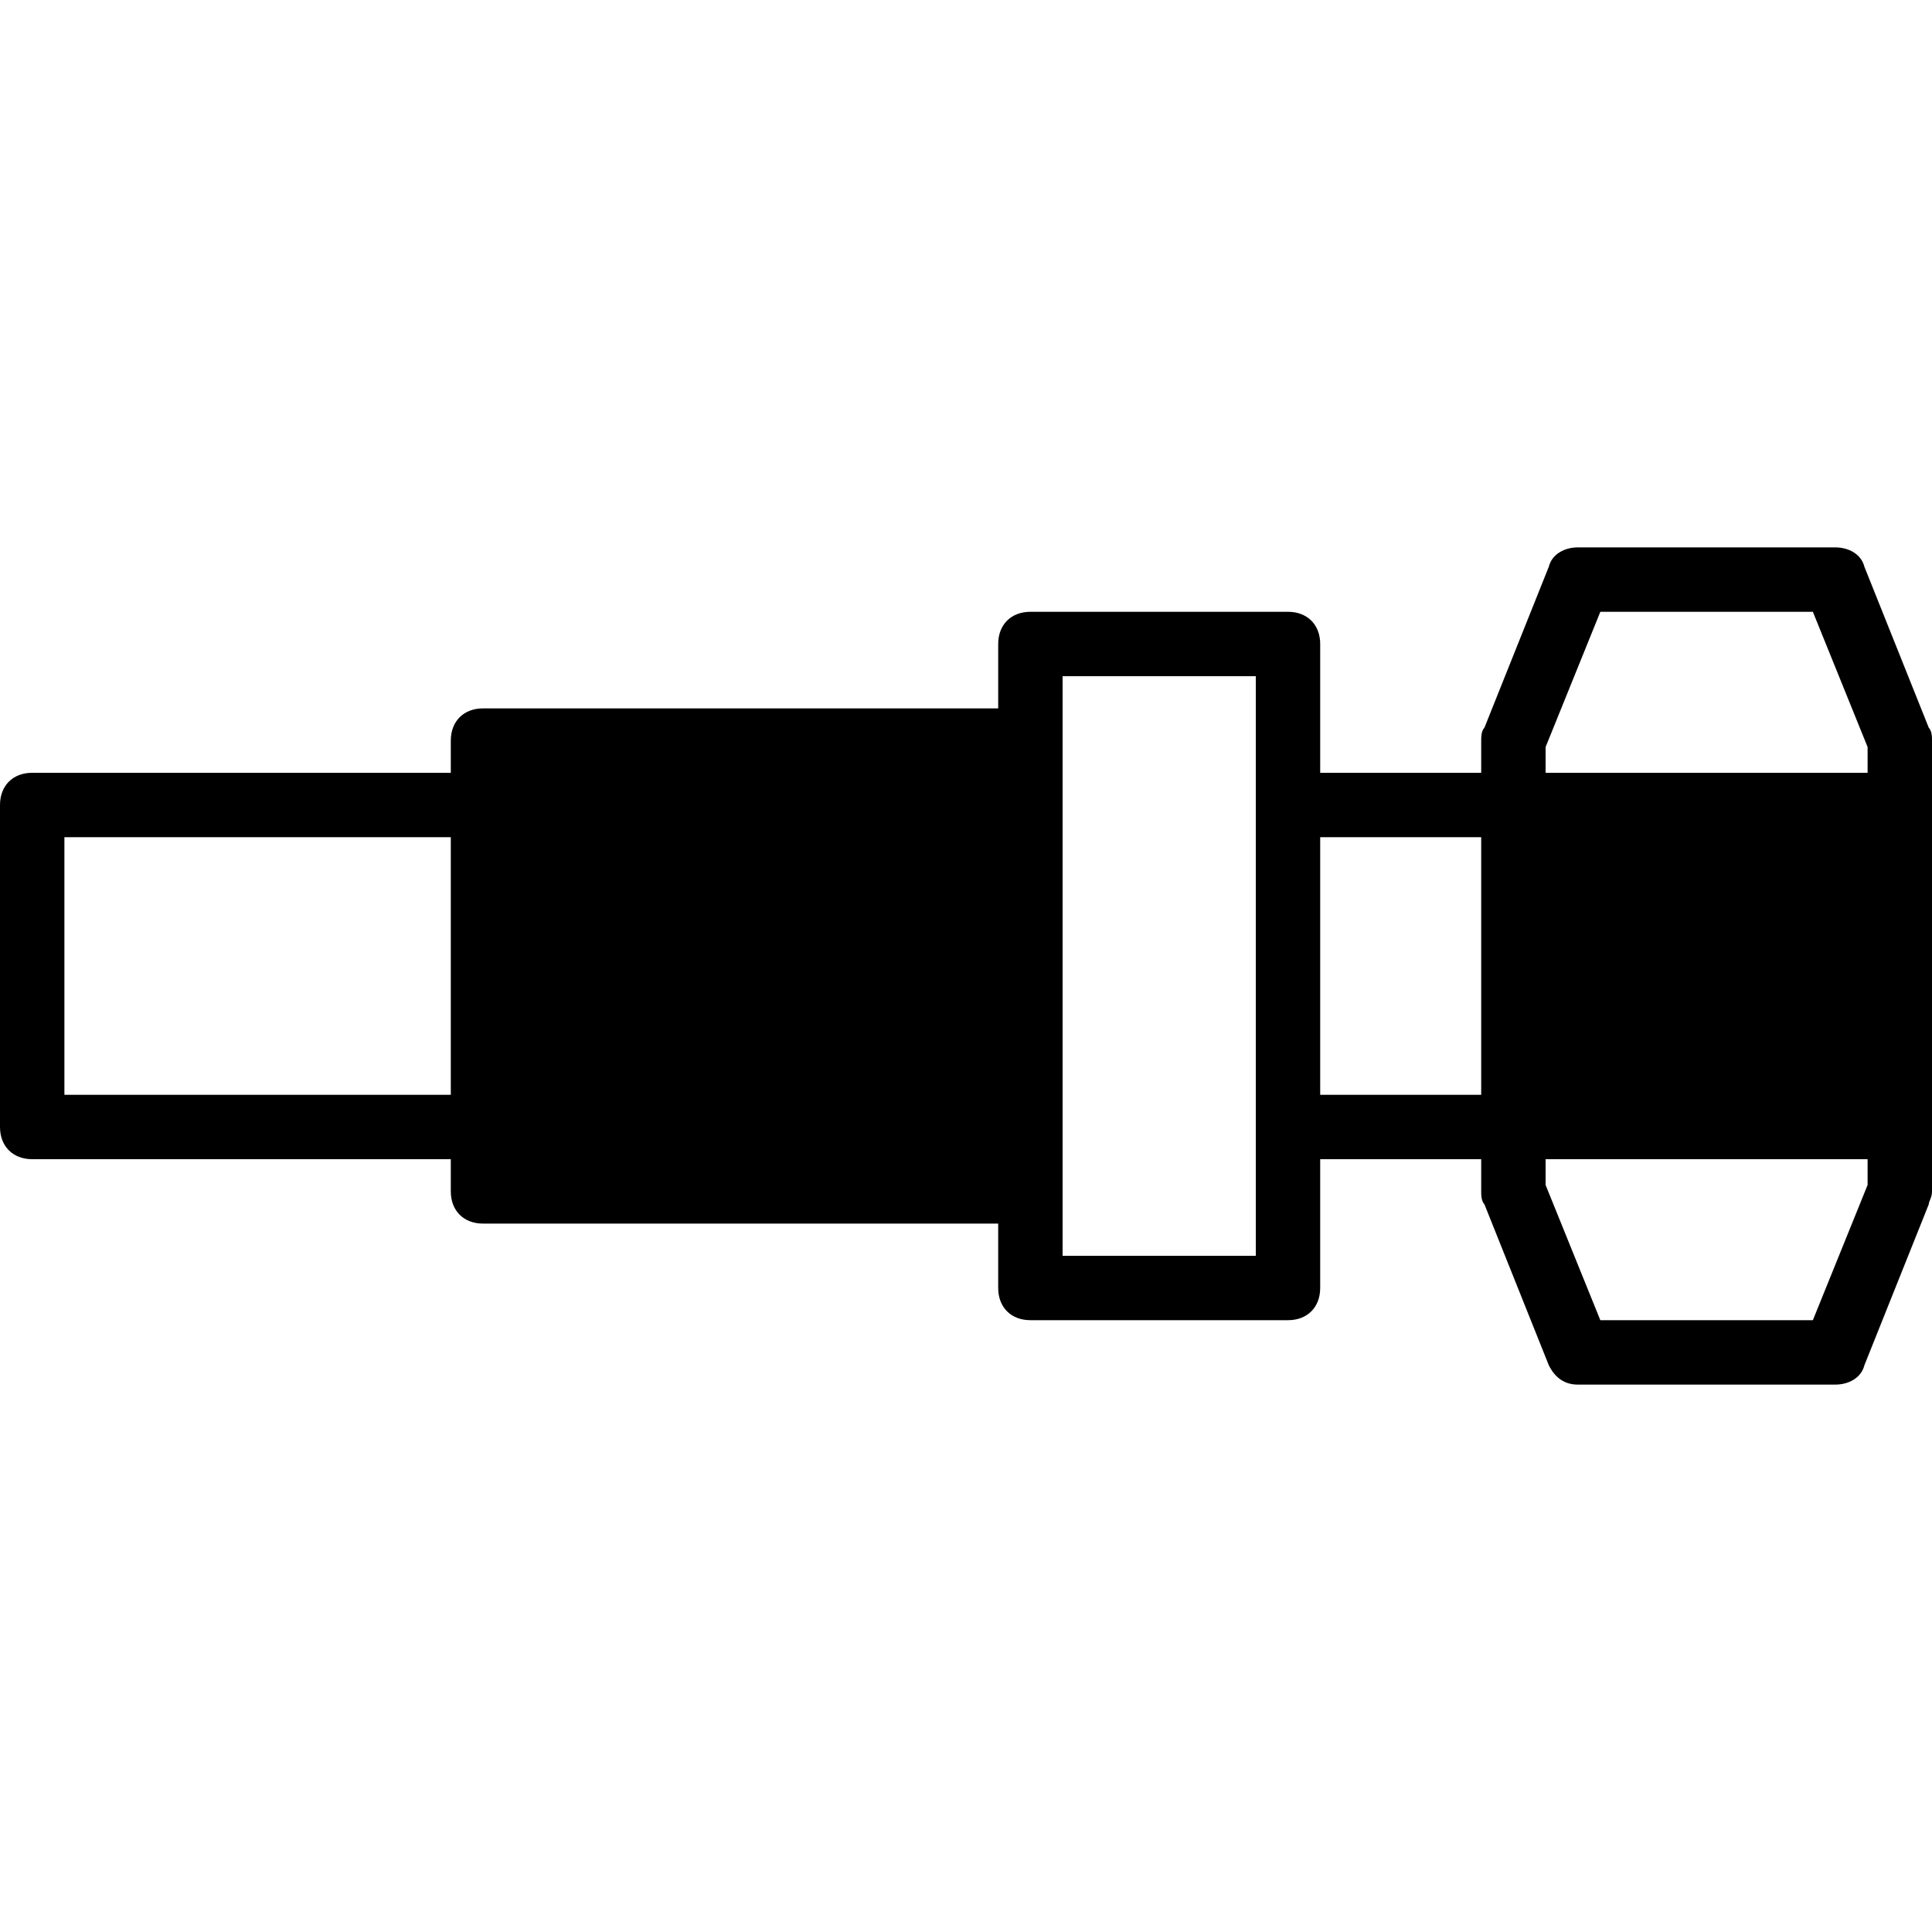
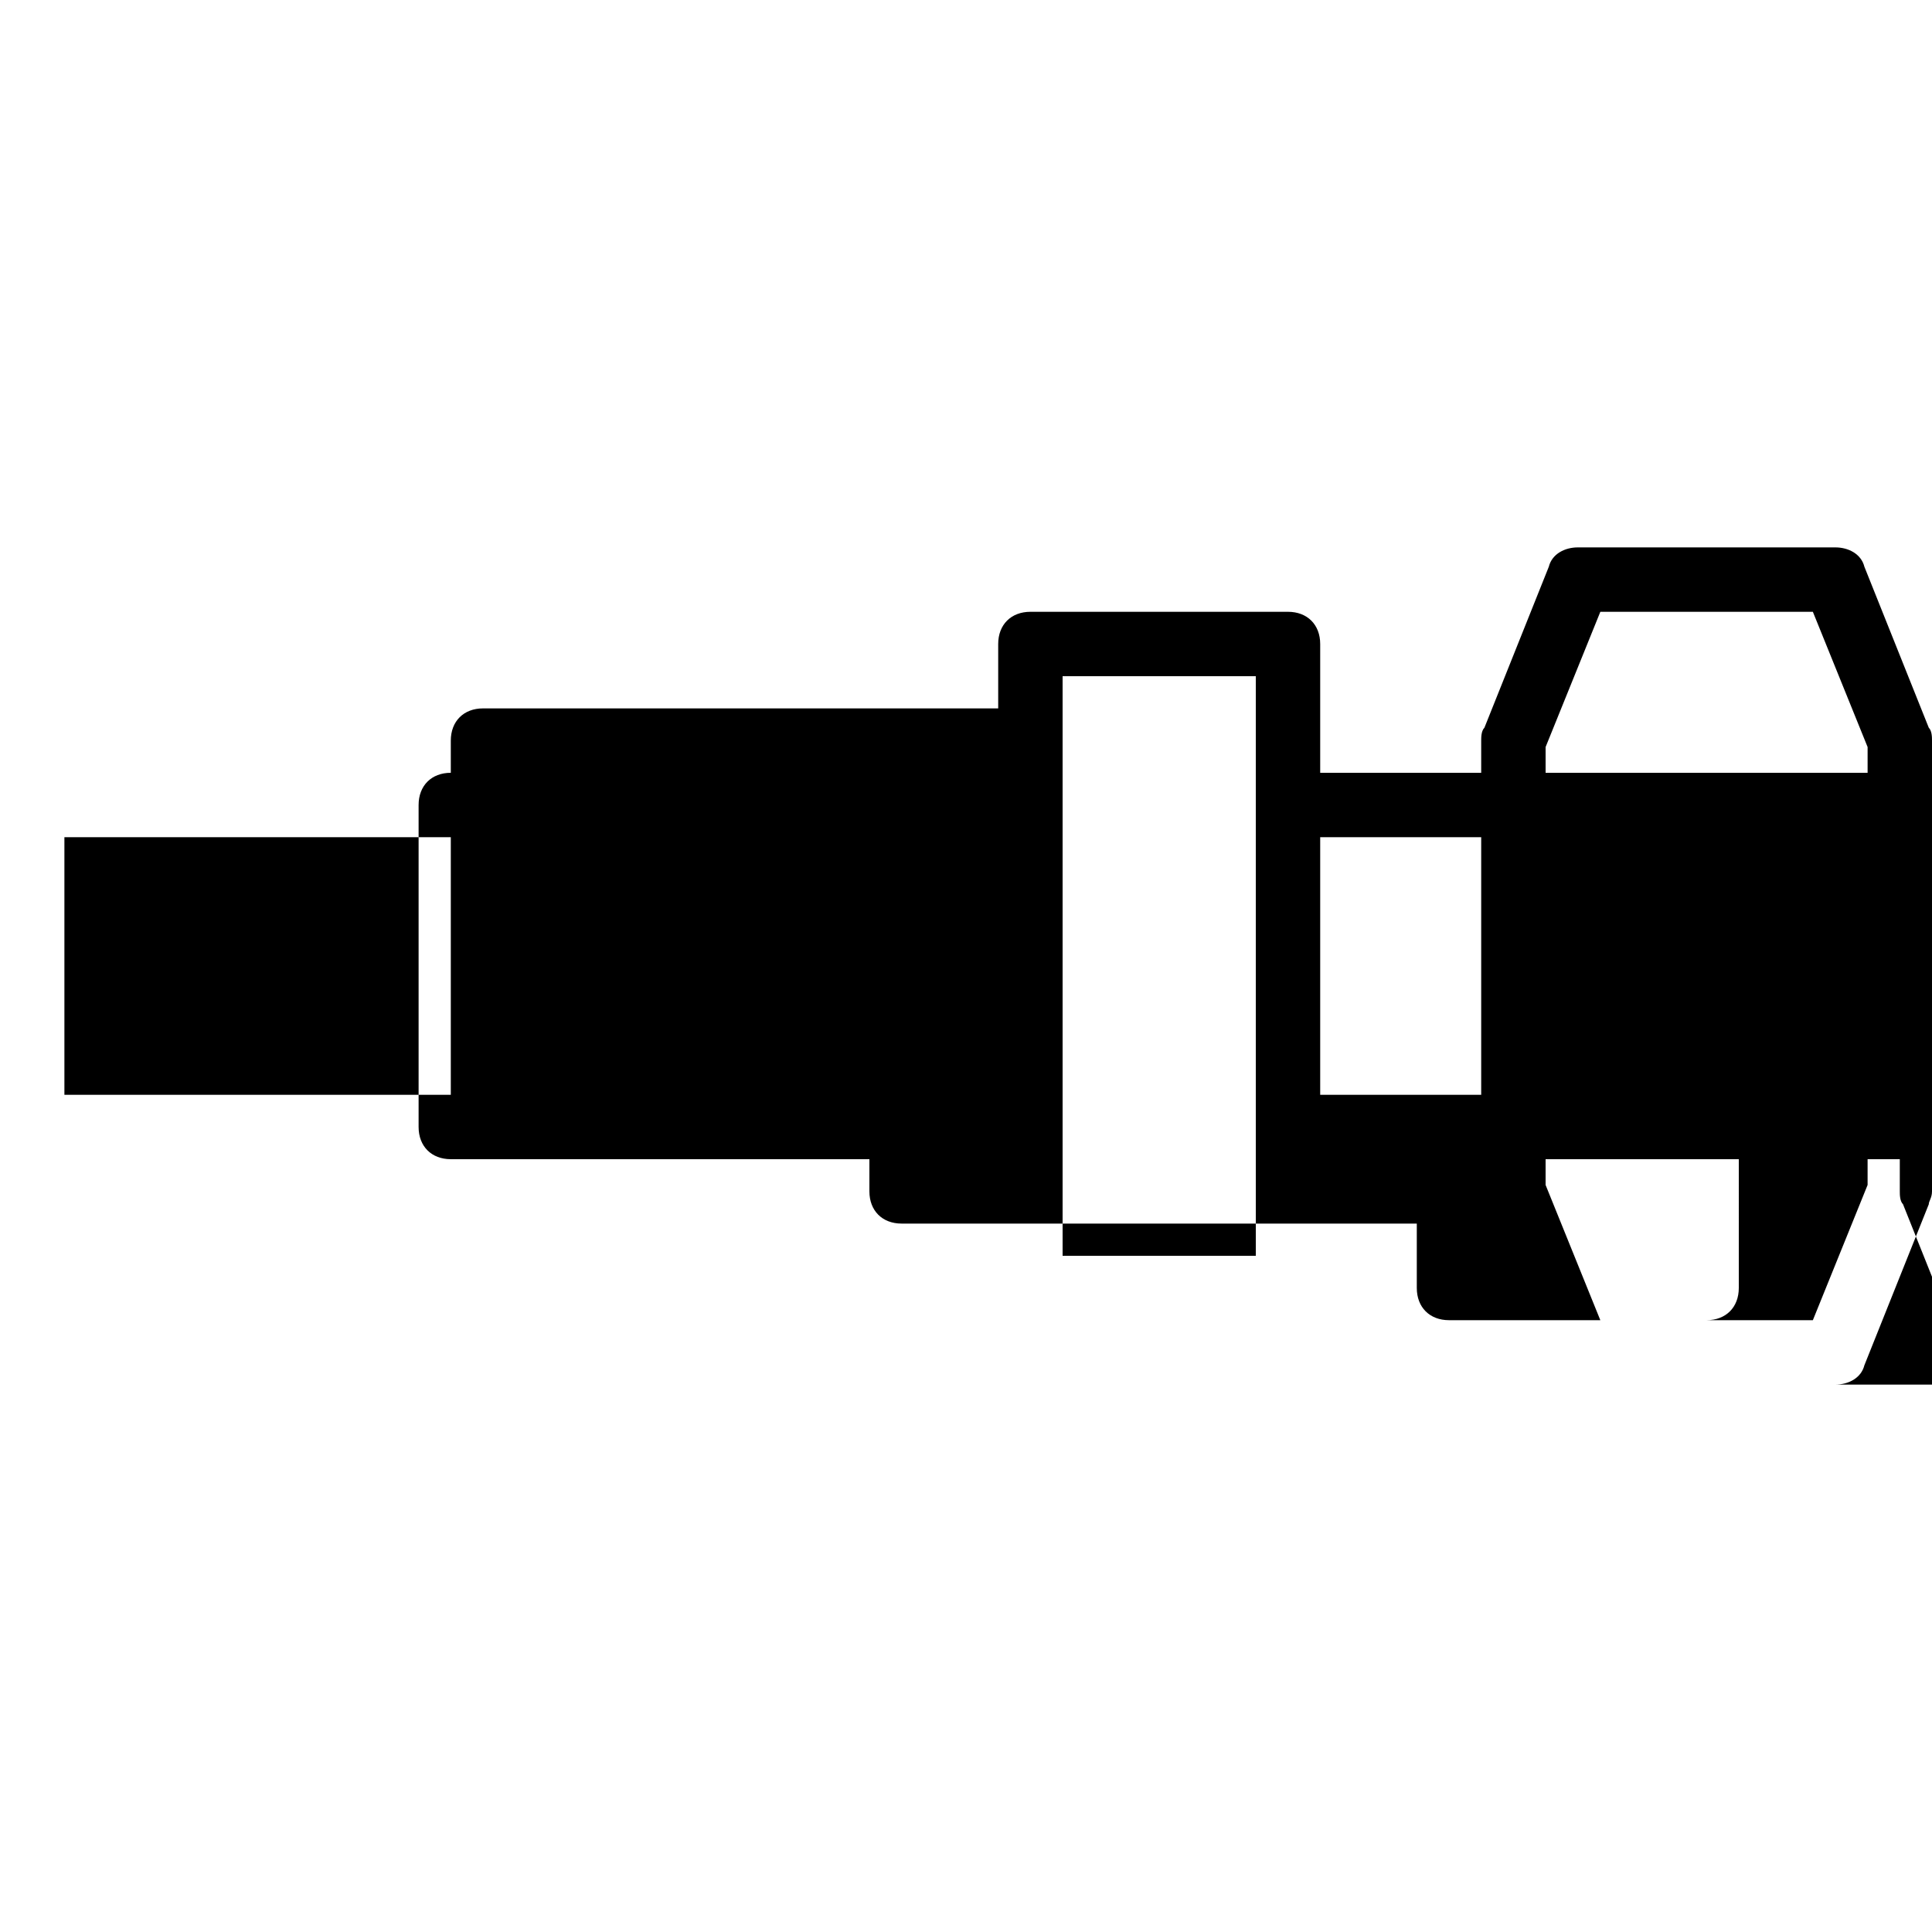
<svg xmlns="http://www.w3.org/2000/svg" fill="#000000" height="800px" width="800px" version="1.1" id="Layer_1" viewBox="0 0 512 512" xml:space="preserve">
  <g>
    <g>
-       <path d="M511.147,192.853l-17.067-42.667c-0.853-3.413-4.267-5.12-7.68-5.12h-68.267c-3.413,0-6.827,1.707-7.68,5.12    l-17.067,42.667c-0.853,0.853-0.853,2.56-0.853,3.413v8.533h-42.667v-34.133c0-5.12-3.413-8.533-8.533-8.533h-68.267    c-5.12,0-8.533,3.413-8.533,8.533v17.067H128c-5.12,0-8.533,3.413-8.533,8.533v8.533H8.533c-5.12,0-8.533,3.413-8.533,8.533    v85.333c0,5.12,3.413,8.533,8.533,8.533h110.933v8.533c0,5.12,3.413,8.533,8.533,8.533h136.533v17.067    c0,5.12,3.413,8.533,8.533,8.533h68.267c5.12,0,8.533-3.413,8.533-8.533V307.2h42.667v8.533c0,0.853,0,2.56,0.853,3.413    l17.067,42.667c1.707,3.413,4.267,5.12,7.68,5.12H486.4c3.413,0,6.827-1.707,7.68-5.12l17.067-42.667    c0-0.853,0.853-1.707,0.853-3.413v-17.067v-85.333v-17.067C512,195.413,512,193.707,511.147,192.853z M119.467,290.133h-102.4    v-68.267h102.4V290.133z M332.8,213.333v85.333V332.8h-51.2v-17.067V196.267V179.2h51.2V213.333z M392.533,290.133h-42.667    v-68.267h42.667V290.133z M494.933,314.027l-14.507,35.84h-56.32l-14.507-35.84V307.2h85.333V314.027z M494.933,204.8H409.6    v-6.827l14.507-35.84h56.32l14.507,35.84V204.8z" />
+       <path d="M511.147,192.853l-17.067-42.667c-0.853-3.413-4.267-5.12-7.68-5.12h-68.267c-3.413,0-6.827,1.707-7.68,5.12    l-17.067,42.667c-0.853,0.853-0.853,2.56-0.853,3.413v8.533h-42.667v-34.133c0-5.12-3.413-8.533-8.533-8.533h-68.267    c-5.12,0-8.533,3.413-8.533,8.533v17.067H128c-5.12,0-8.533,3.413-8.533,8.533v8.533c-5.12,0-8.533,3.413-8.533,8.533    v85.333c0,5.12,3.413,8.533,8.533,8.533h110.933v8.533c0,5.12,3.413,8.533,8.533,8.533h136.533v17.067    c0,5.12,3.413,8.533,8.533,8.533h68.267c5.12,0,8.533-3.413,8.533-8.533V307.2h42.667v8.533c0,0.853,0,2.56,0.853,3.413    l17.067,42.667c1.707,3.413,4.267,5.12,7.68,5.12H486.4c3.413,0,6.827-1.707,7.68-5.12l17.067-42.667    c0-0.853,0.853-1.707,0.853-3.413v-17.067v-85.333v-17.067C512,195.413,512,193.707,511.147,192.853z M119.467,290.133h-102.4    v-68.267h102.4V290.133z M332.8,213.333v85.333V332.8h-51.2v-17.067V196.267V179.2h51.2V213.333z M392.533,290.133h-42.667    v-68.267h42.667V290.133z M494.933,314.027l-14.507,35.84h-56.32l-14.507-35.84V307.2h85.333V314.027z M494.933,204.8H409.6    v-6.827l14.507-35.84h56.32l14.507,35.84V204.8z" />
    </g>
  </g>
</svg>